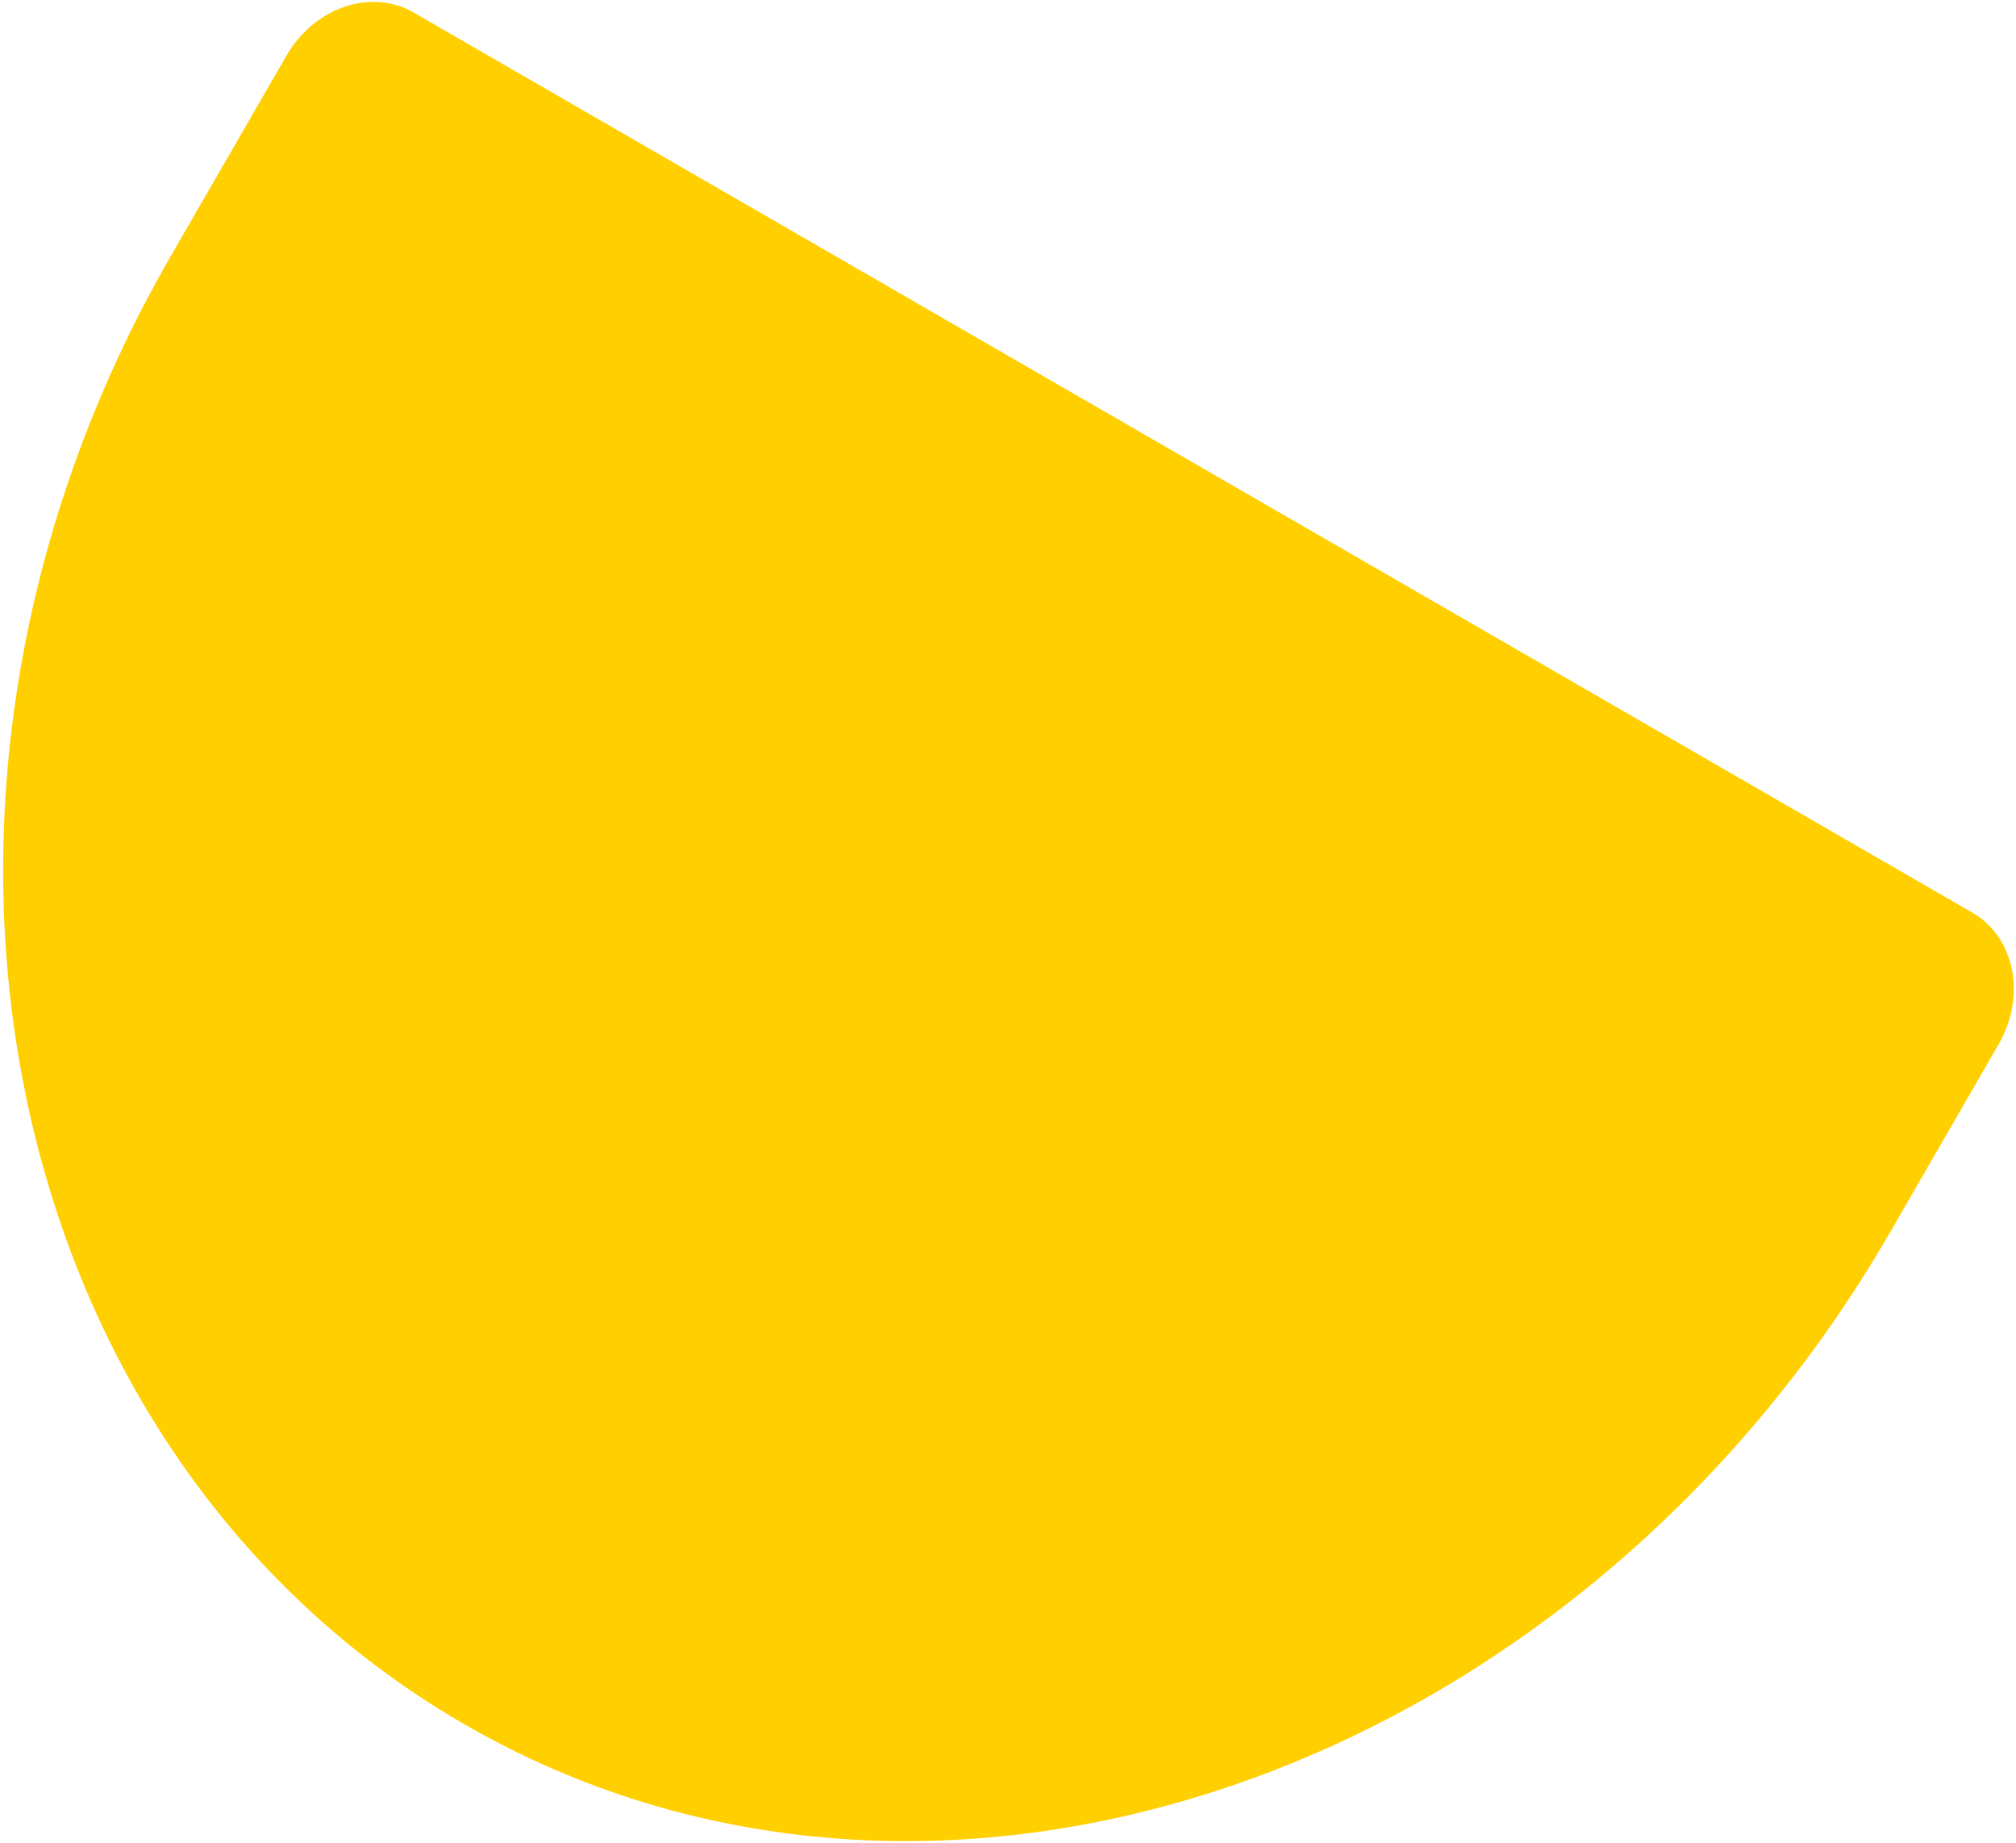
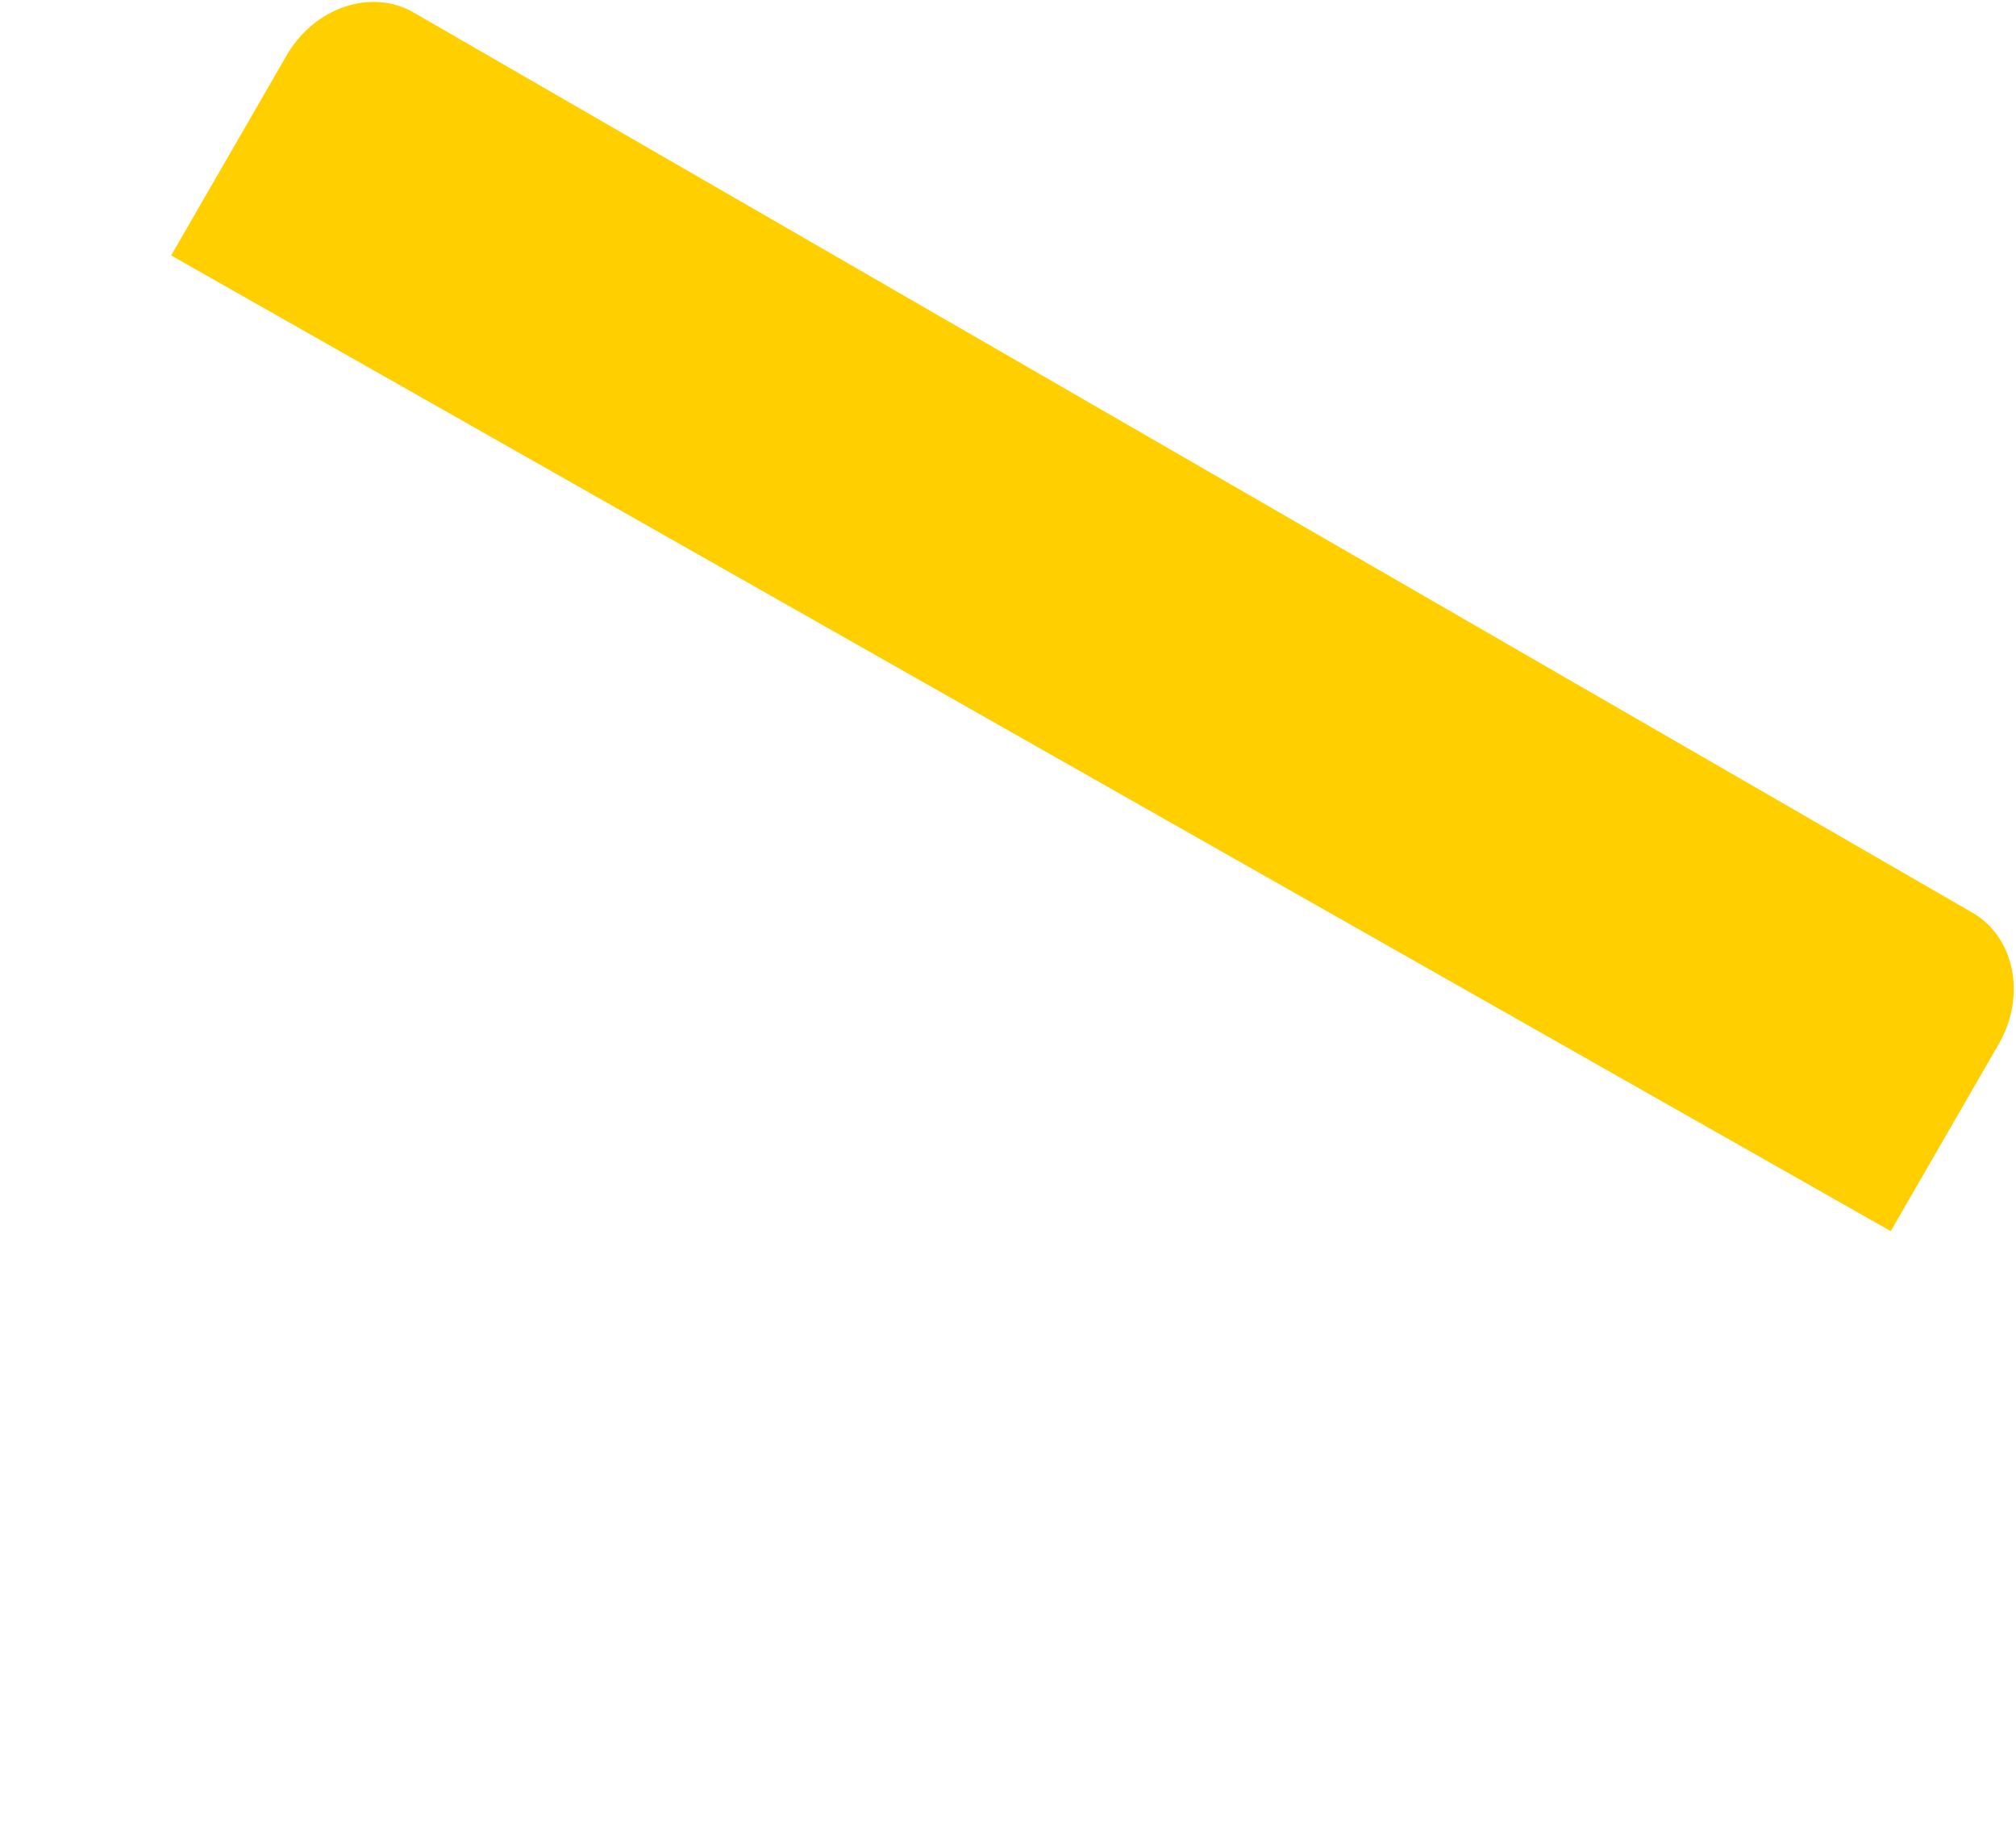
<svg xmlns="http://www.w3.org/2000/svg" fill="none" viewBox="0 0 465 425">
-   <path fill="#FFCF00" d="M39.475 58.903 66.09 12.807c6.422-11.124 19.544-15.56 29.314-9.92L454.93 210.46c9.797 5.657 12.494 19.214 6.066 30.347l-24.892 43.115C364.624 407.729 218.45 460.36 109.011 398.71-1.362 336.521-32.473 183.521 39.47 58.912l.005-.01Z" />
+   <path fill="#FFCF00" d="M39.475 58.903 66.09 12.807c6.422-11.124 19.544-15.56 29.314-9.92L454.93 210.46c9.797 5.657 12.494 19.214 6.066 30.347l-24.892 43.115l.005-.01Z" />
</svg>